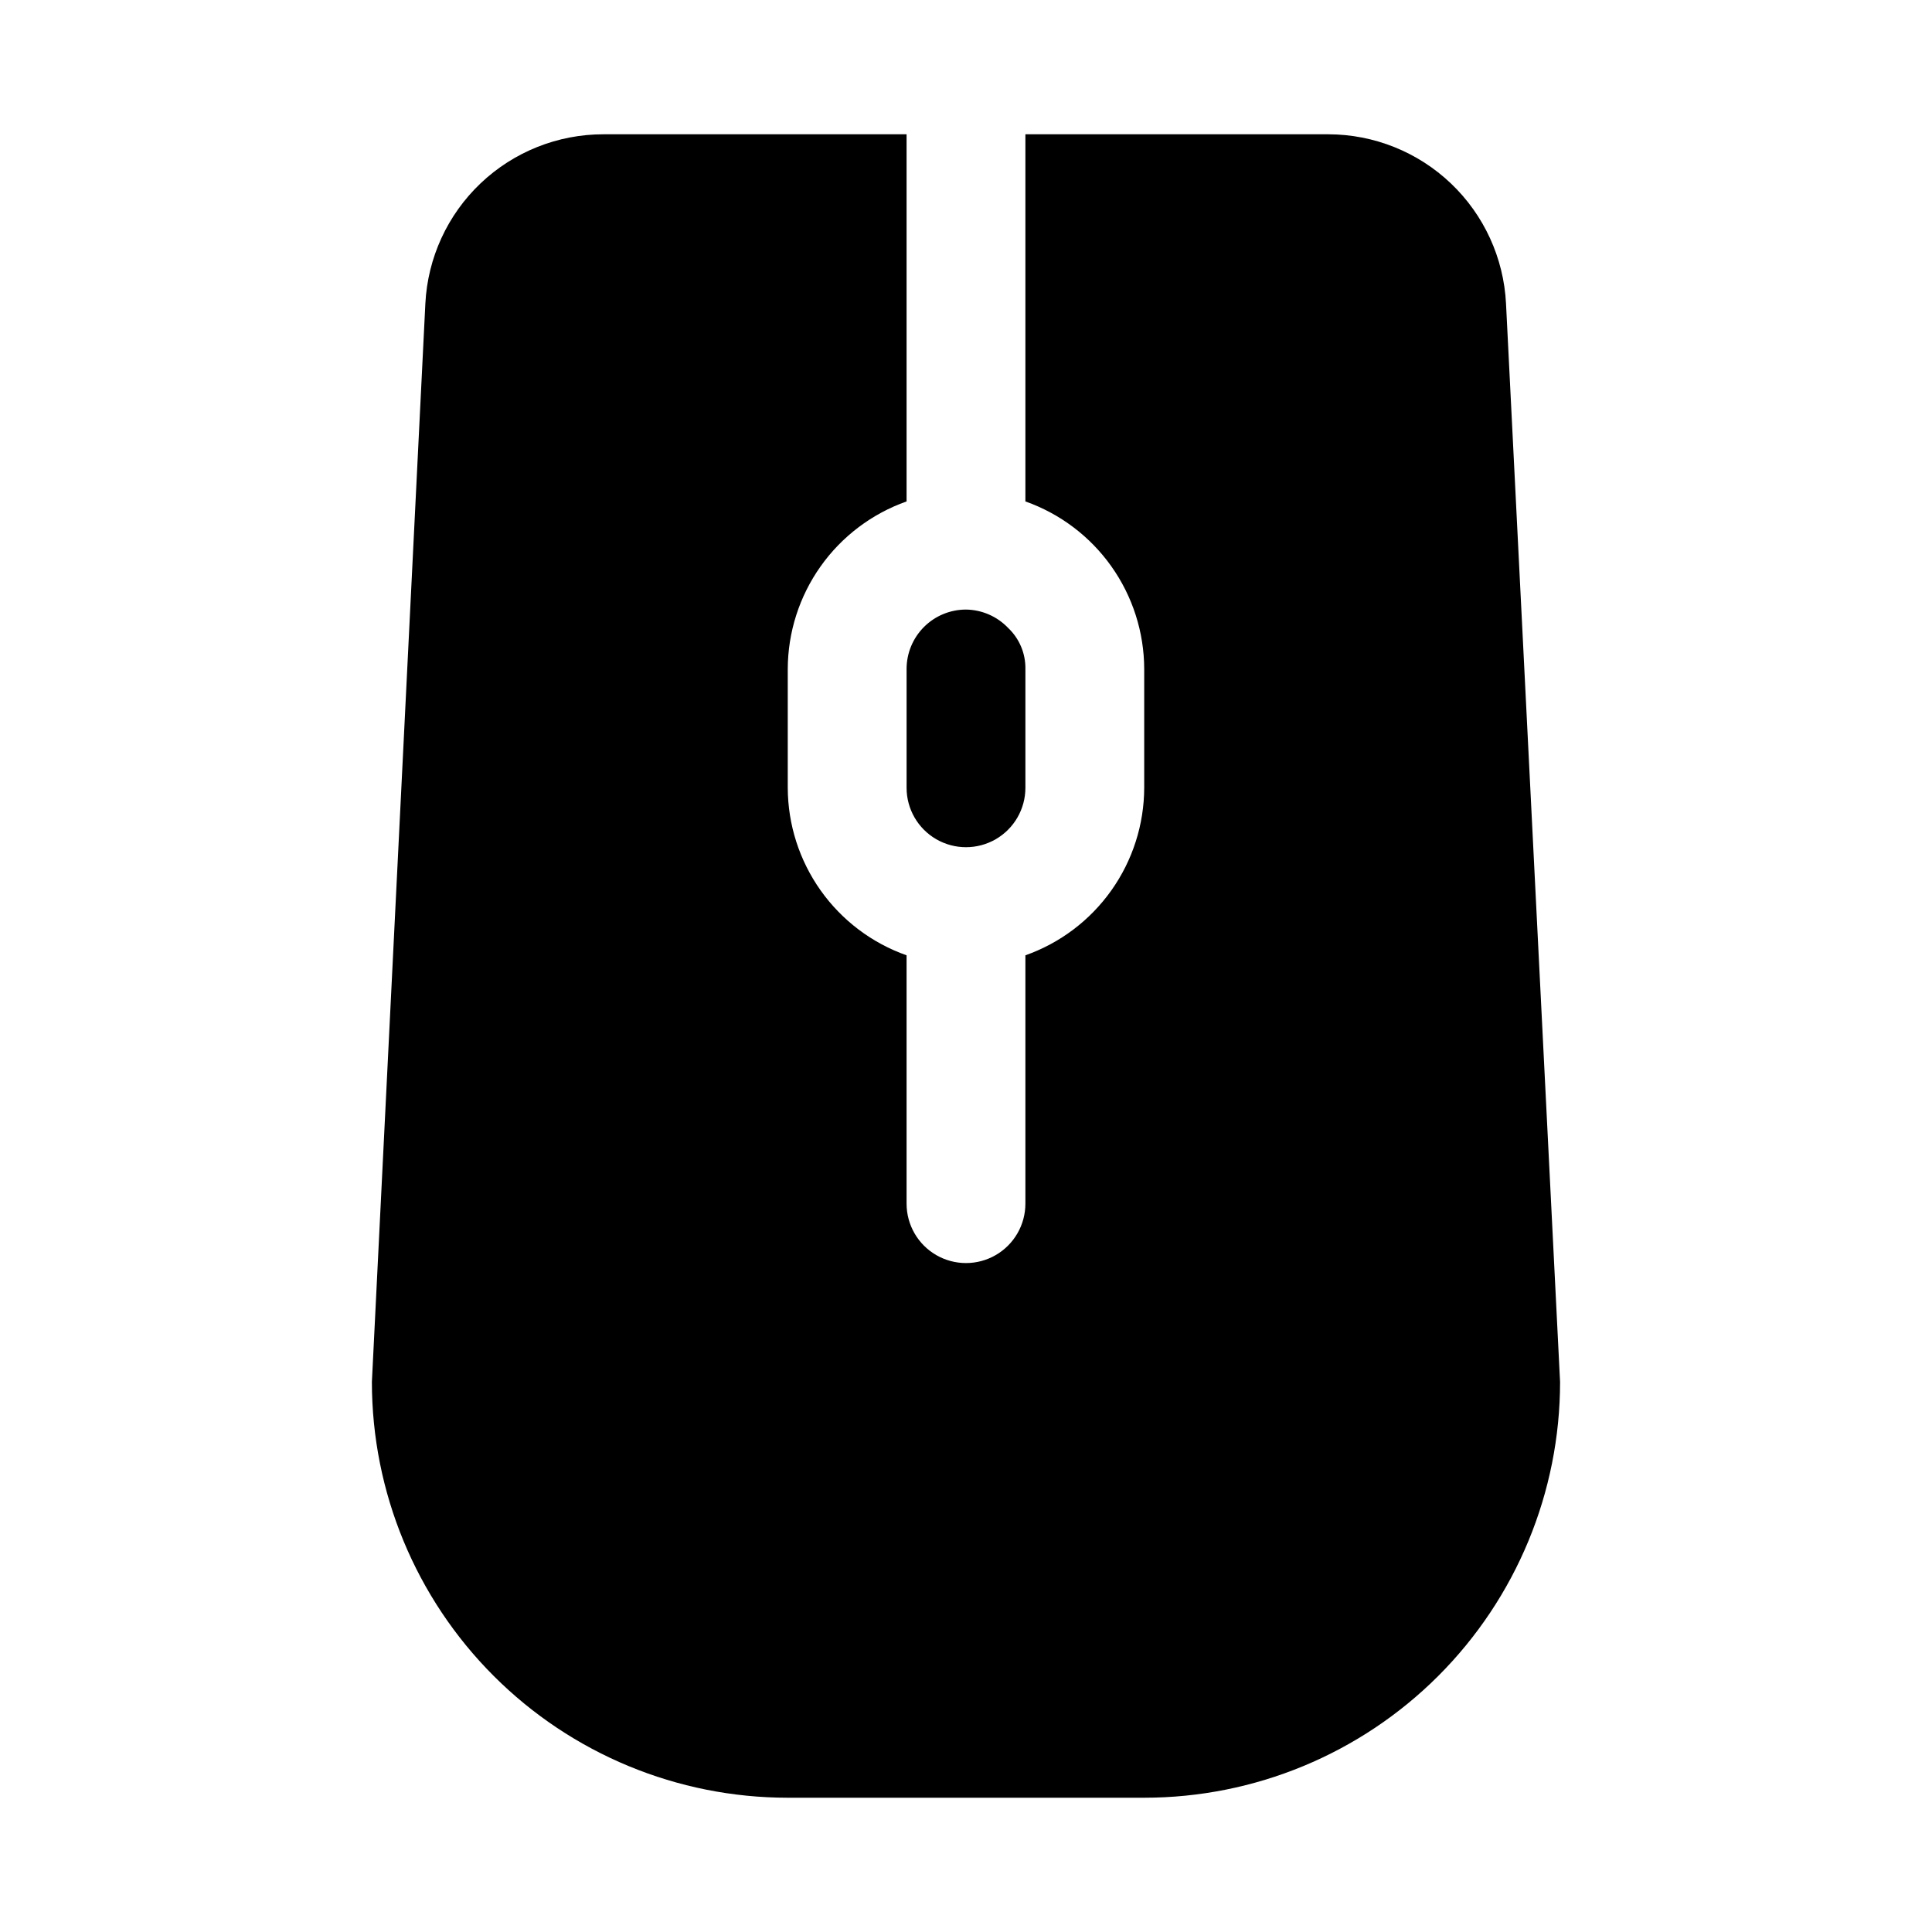
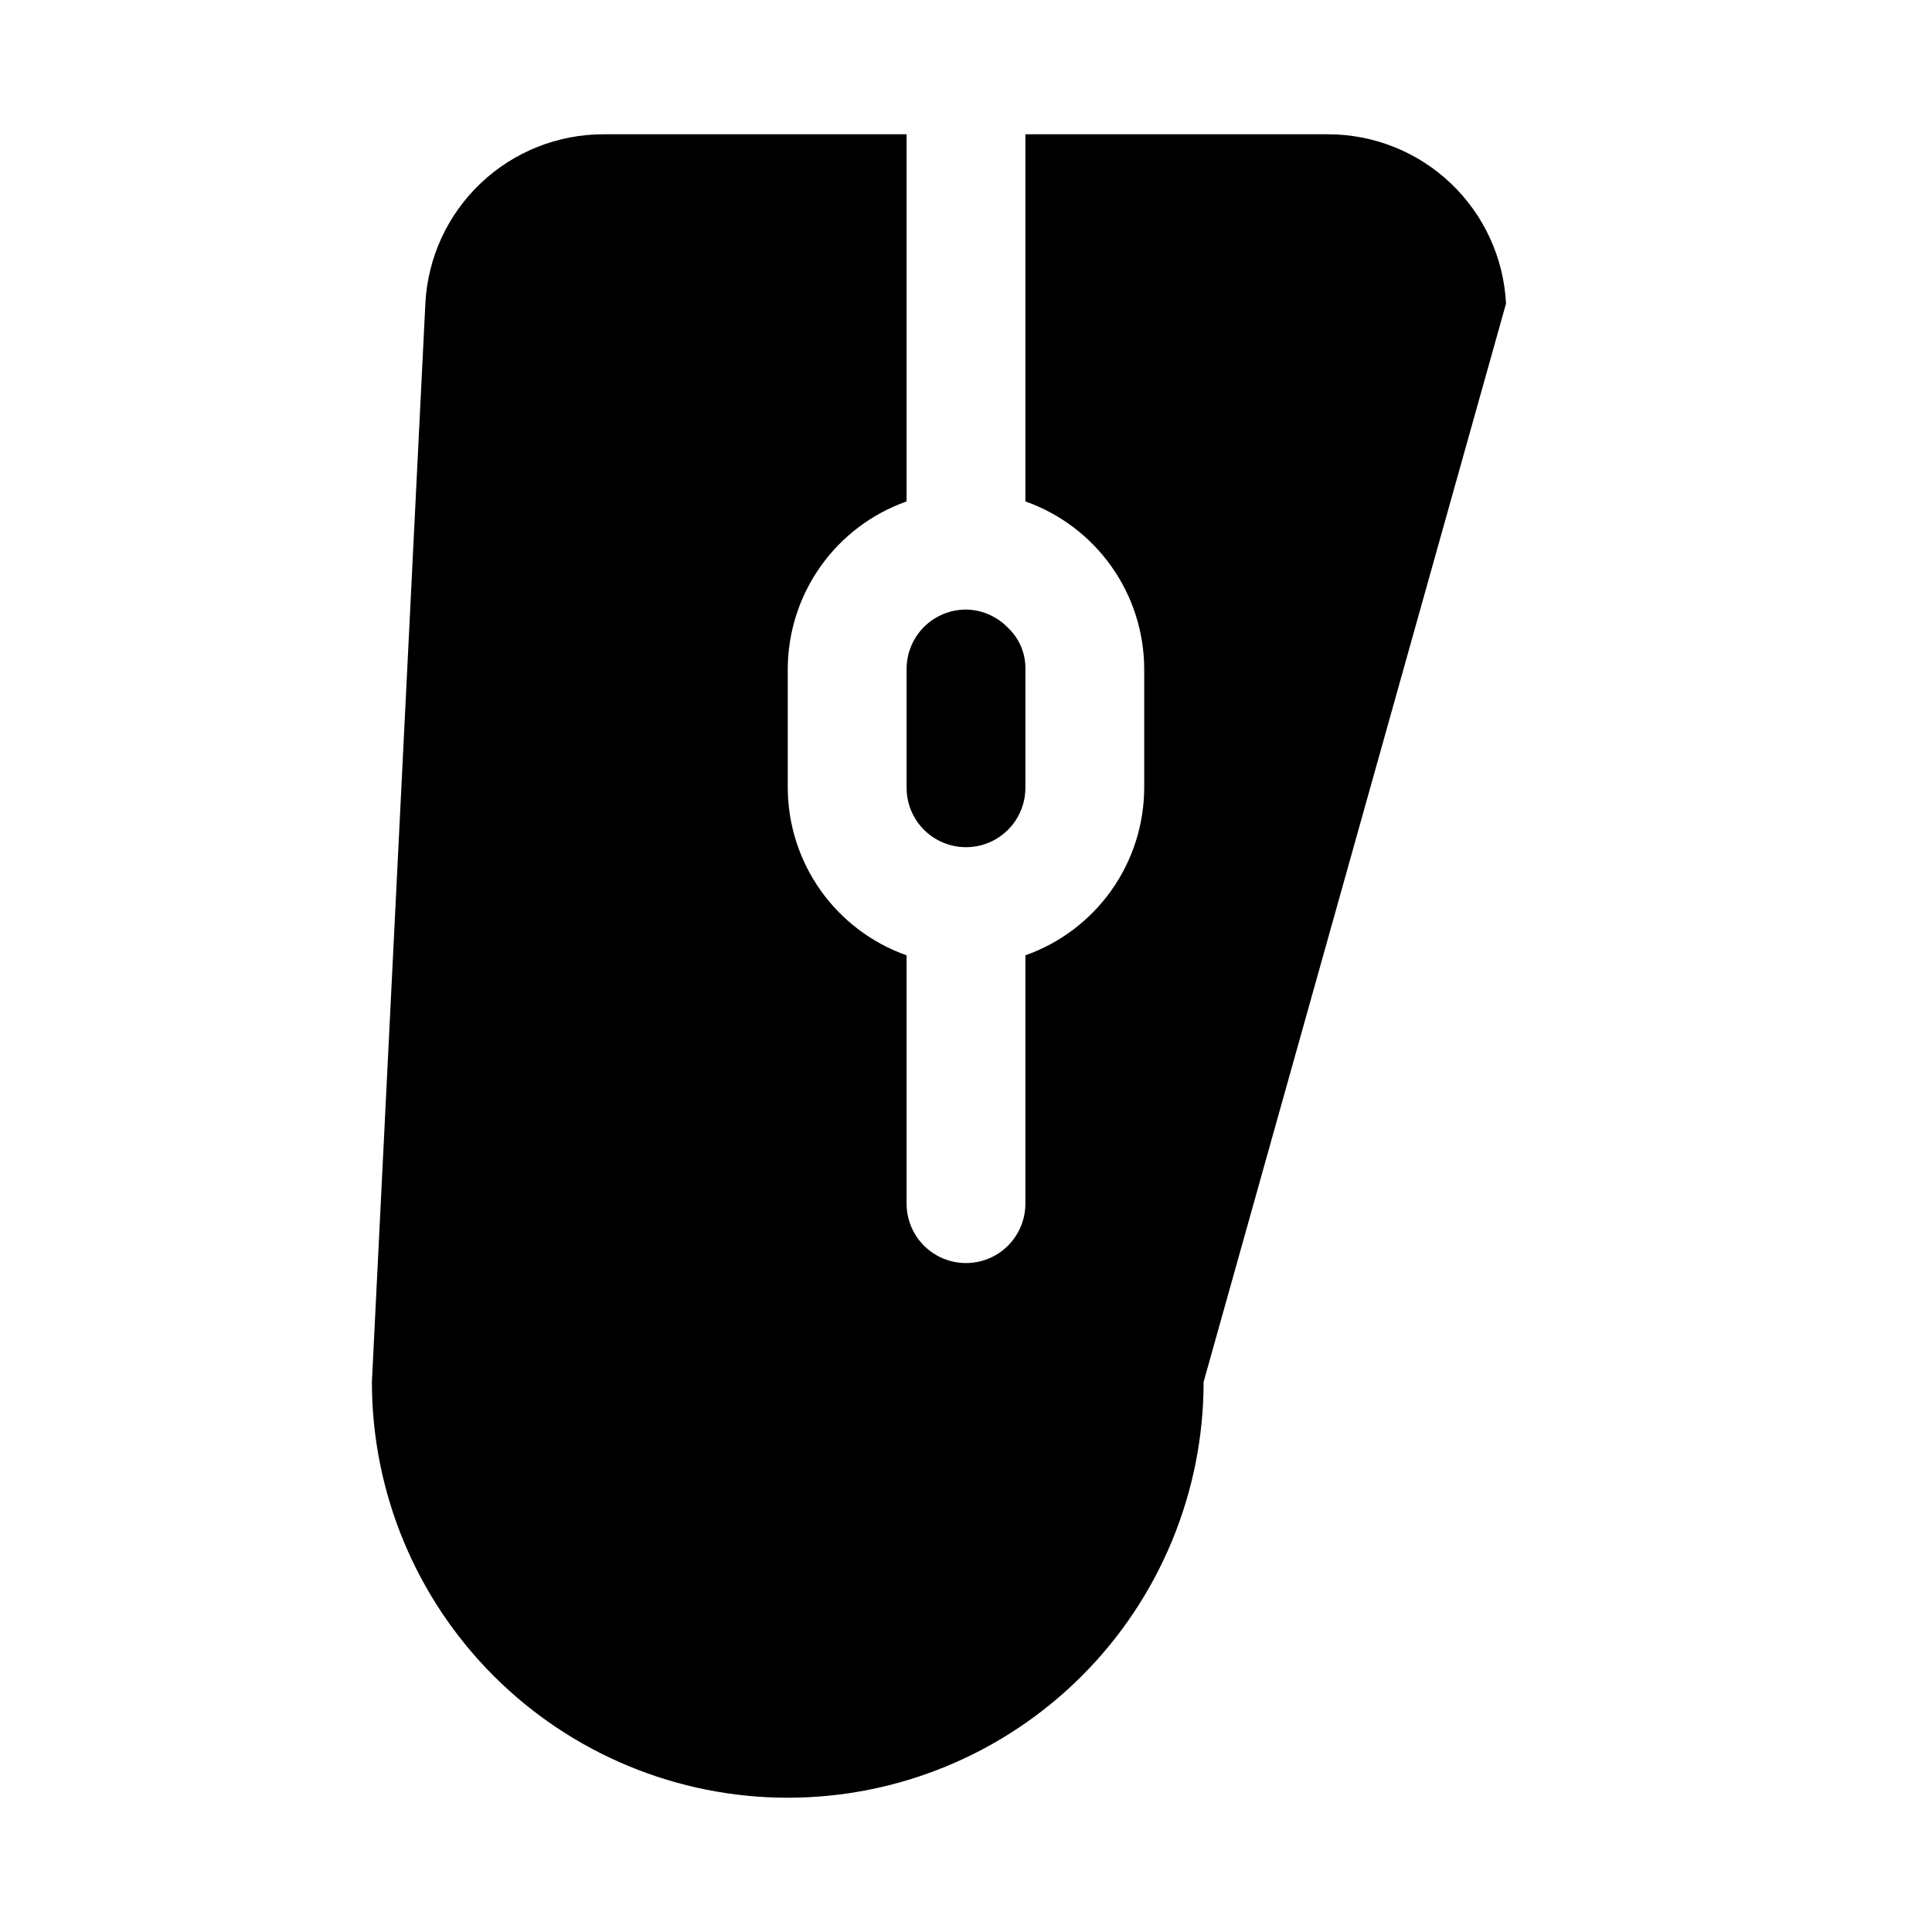
<svg xmlns="http://www.w3.org/2000/svg" fill="#000000" width="800px" height="800px" version="1.1" viewBox="144 144 512 512">
-   <path d="m400 305.54c4.231 0.059 8.258 1.816 11.176 4.879 2.977 2.824 4.633 6.762 4.566 10.863v31.488c0 5.625-3 10.824-7.871 13.637s-10.875 2.812-15.746 0-7.871-8.012-7.871-13.637v-31.488c0-4.176 1.66-8.18 4.613-11.133 2.953-2.953 6.957-4.609 11.133-4.609zm143.11-81.082c-0.605-12.086-5.828-23.48-14.586-31.828-8.758-8.348-20.391-13.02-32.488-13.043h-80.297v97.297c9.188 3.25 17.145 9.258 22.781 17.207 5.641 7.949 8.68 17.449 8.707 27.191v31.488c-0.027 9.746-3.066 19.242-8.707 27.191-5.637 7.949-13.594 13.961-22.781 17.207v65.812c0 5.621-3 10.82-7.871 13.633s-10.875 2.812-15.746 0-7.871-8.012-7.871-13.633v-65.812c-9.188-3.246-17.145-9.258-22.781-17.207-5.637-7.949-8.68-17.445-8.707-27.191v-31.488c0.027-9.742 3.07-19.242 8.707-27.191 5.637-7.949 13.594-13.957 22.781-17.207v-97.297h-80.293c-12.129-0.016-23.797 4.637-32.59 12.988-8.793 8.355-14.035 19.77-14.645 31.883l-14.168 285.75c0 29.23 11.609 57.262 32.277 77.93 20.668 20.668 48.703 32.277 77.93 32.277h94.465c29.23 0 57.262-11.609 77.93-32.277 20.668-20.668 32.277-48.699 32.277-77.93z" />
+   <path d="m400 305.54c4.231 0.059 8.258 1.816 11.176 4.879 2.977 2.824 4.633 6.762 4.566 10.863v31.488c0 5.625-3 10.824-7.871 13.637s-10.875 2.812-15.746 0-7.871-8.012-7.871-13.637v-31.488c0-4.176 1.66-8.18 4.613-11.133 2.953-2.953 6.957-4.609 11.133-4.609zm143.11-81.082c-0.605-12.086-5.828-23.48-14.586-31.828-8.758-8.348-20.391-13.02-32.488-13.043h-80.297v97.297c9.188 3.25 17.145 9.258 22.781 17.207 5.641 7.949 8.68 17.449 8.707 27.191v31.488c-0.027 9.746-3.066 19.242-8.707 27.191-5.637 7.949-13.594 13.961-22.781 17.207v65.812c0 5.621-3 10.82-7.871 13.633s-10.875 2.812-15.746 0-7.871-8.012-7.871-13.633v-65.812c-9.188-3.246-17.145-9.258-22.781-17.207-5.637-7.949-8.68-17.445-8.707-27.191v-31.488c0.027-9.742 3.07-19.242 8.707-27.191 5.637-7.949 13.594-13.957 22.781-17.207v-97.297h-80.293c-12.129-0.016-23.797 4.637-32.59 12.988-8.793 8.355-14.035 19.77-14.645 31.883l-14.168 285.75c0 29.23 11.609 57.262 32.277 77.93 20.668 20.668 48.703 32.277 77.93 32.277c29.23 0 57.262-11.609 77.93-32.277 20.668-20.668 32.277-48.699 32.277-77.93z" />
</svg>